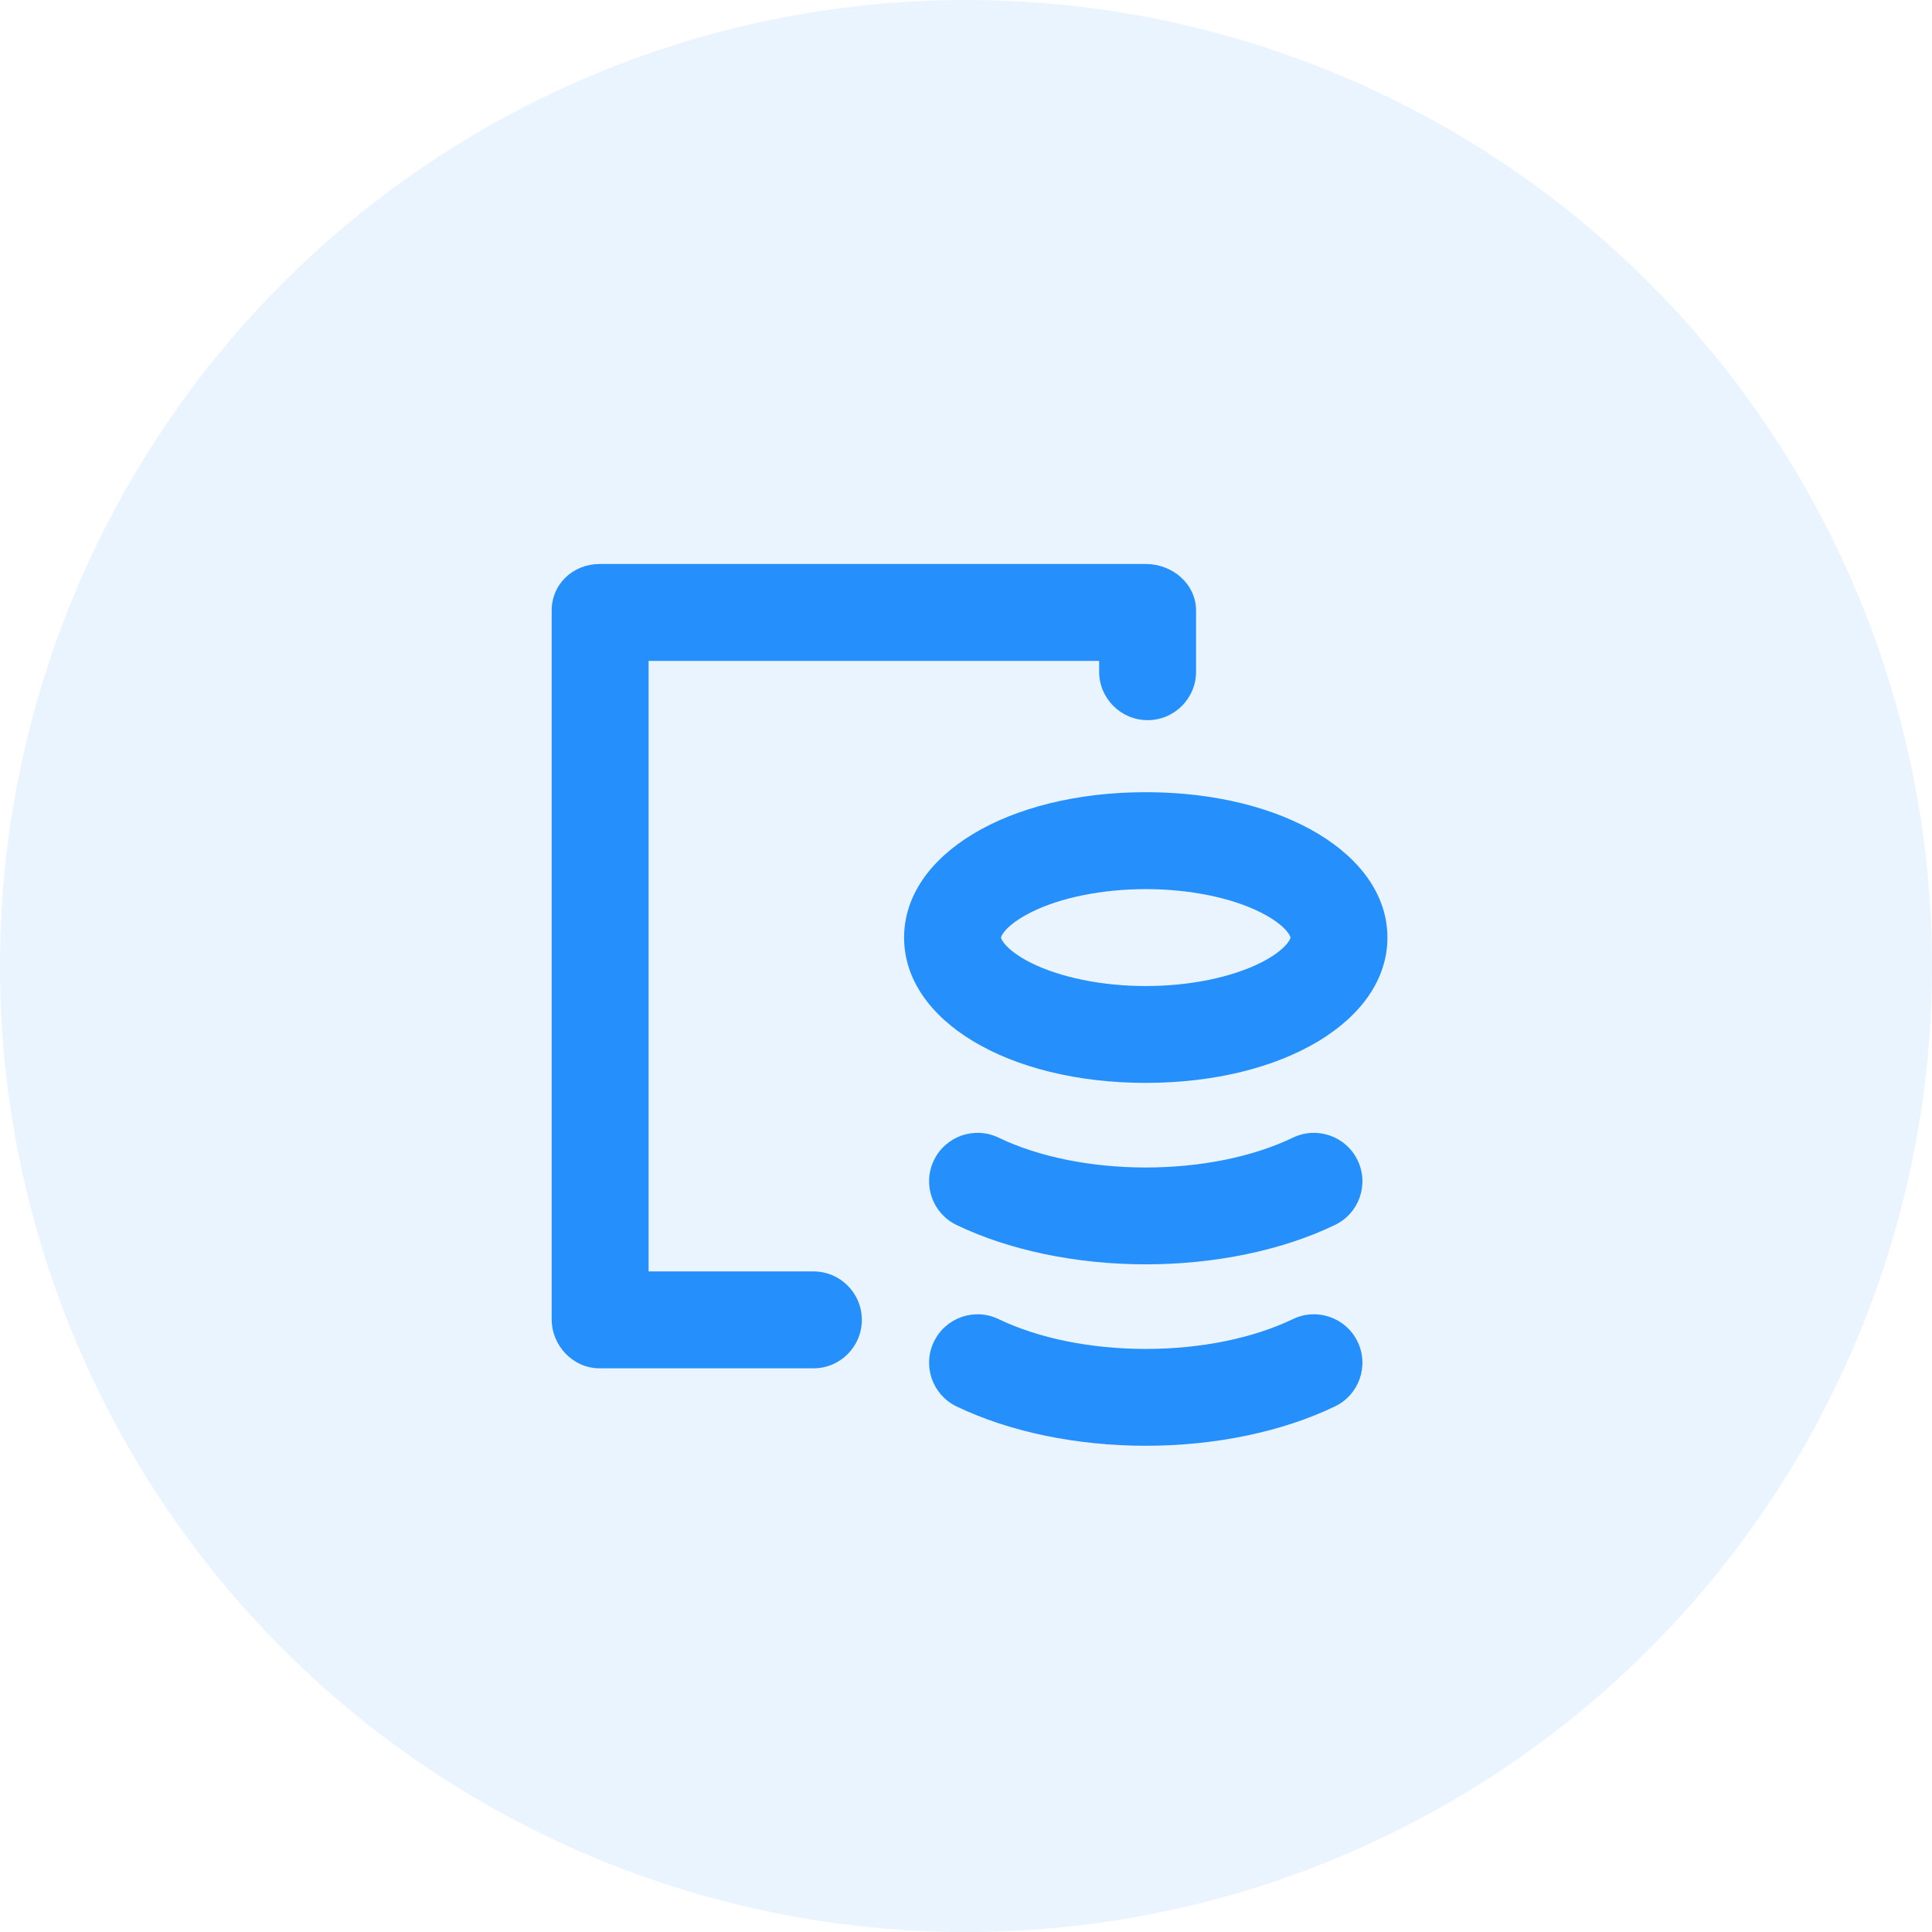
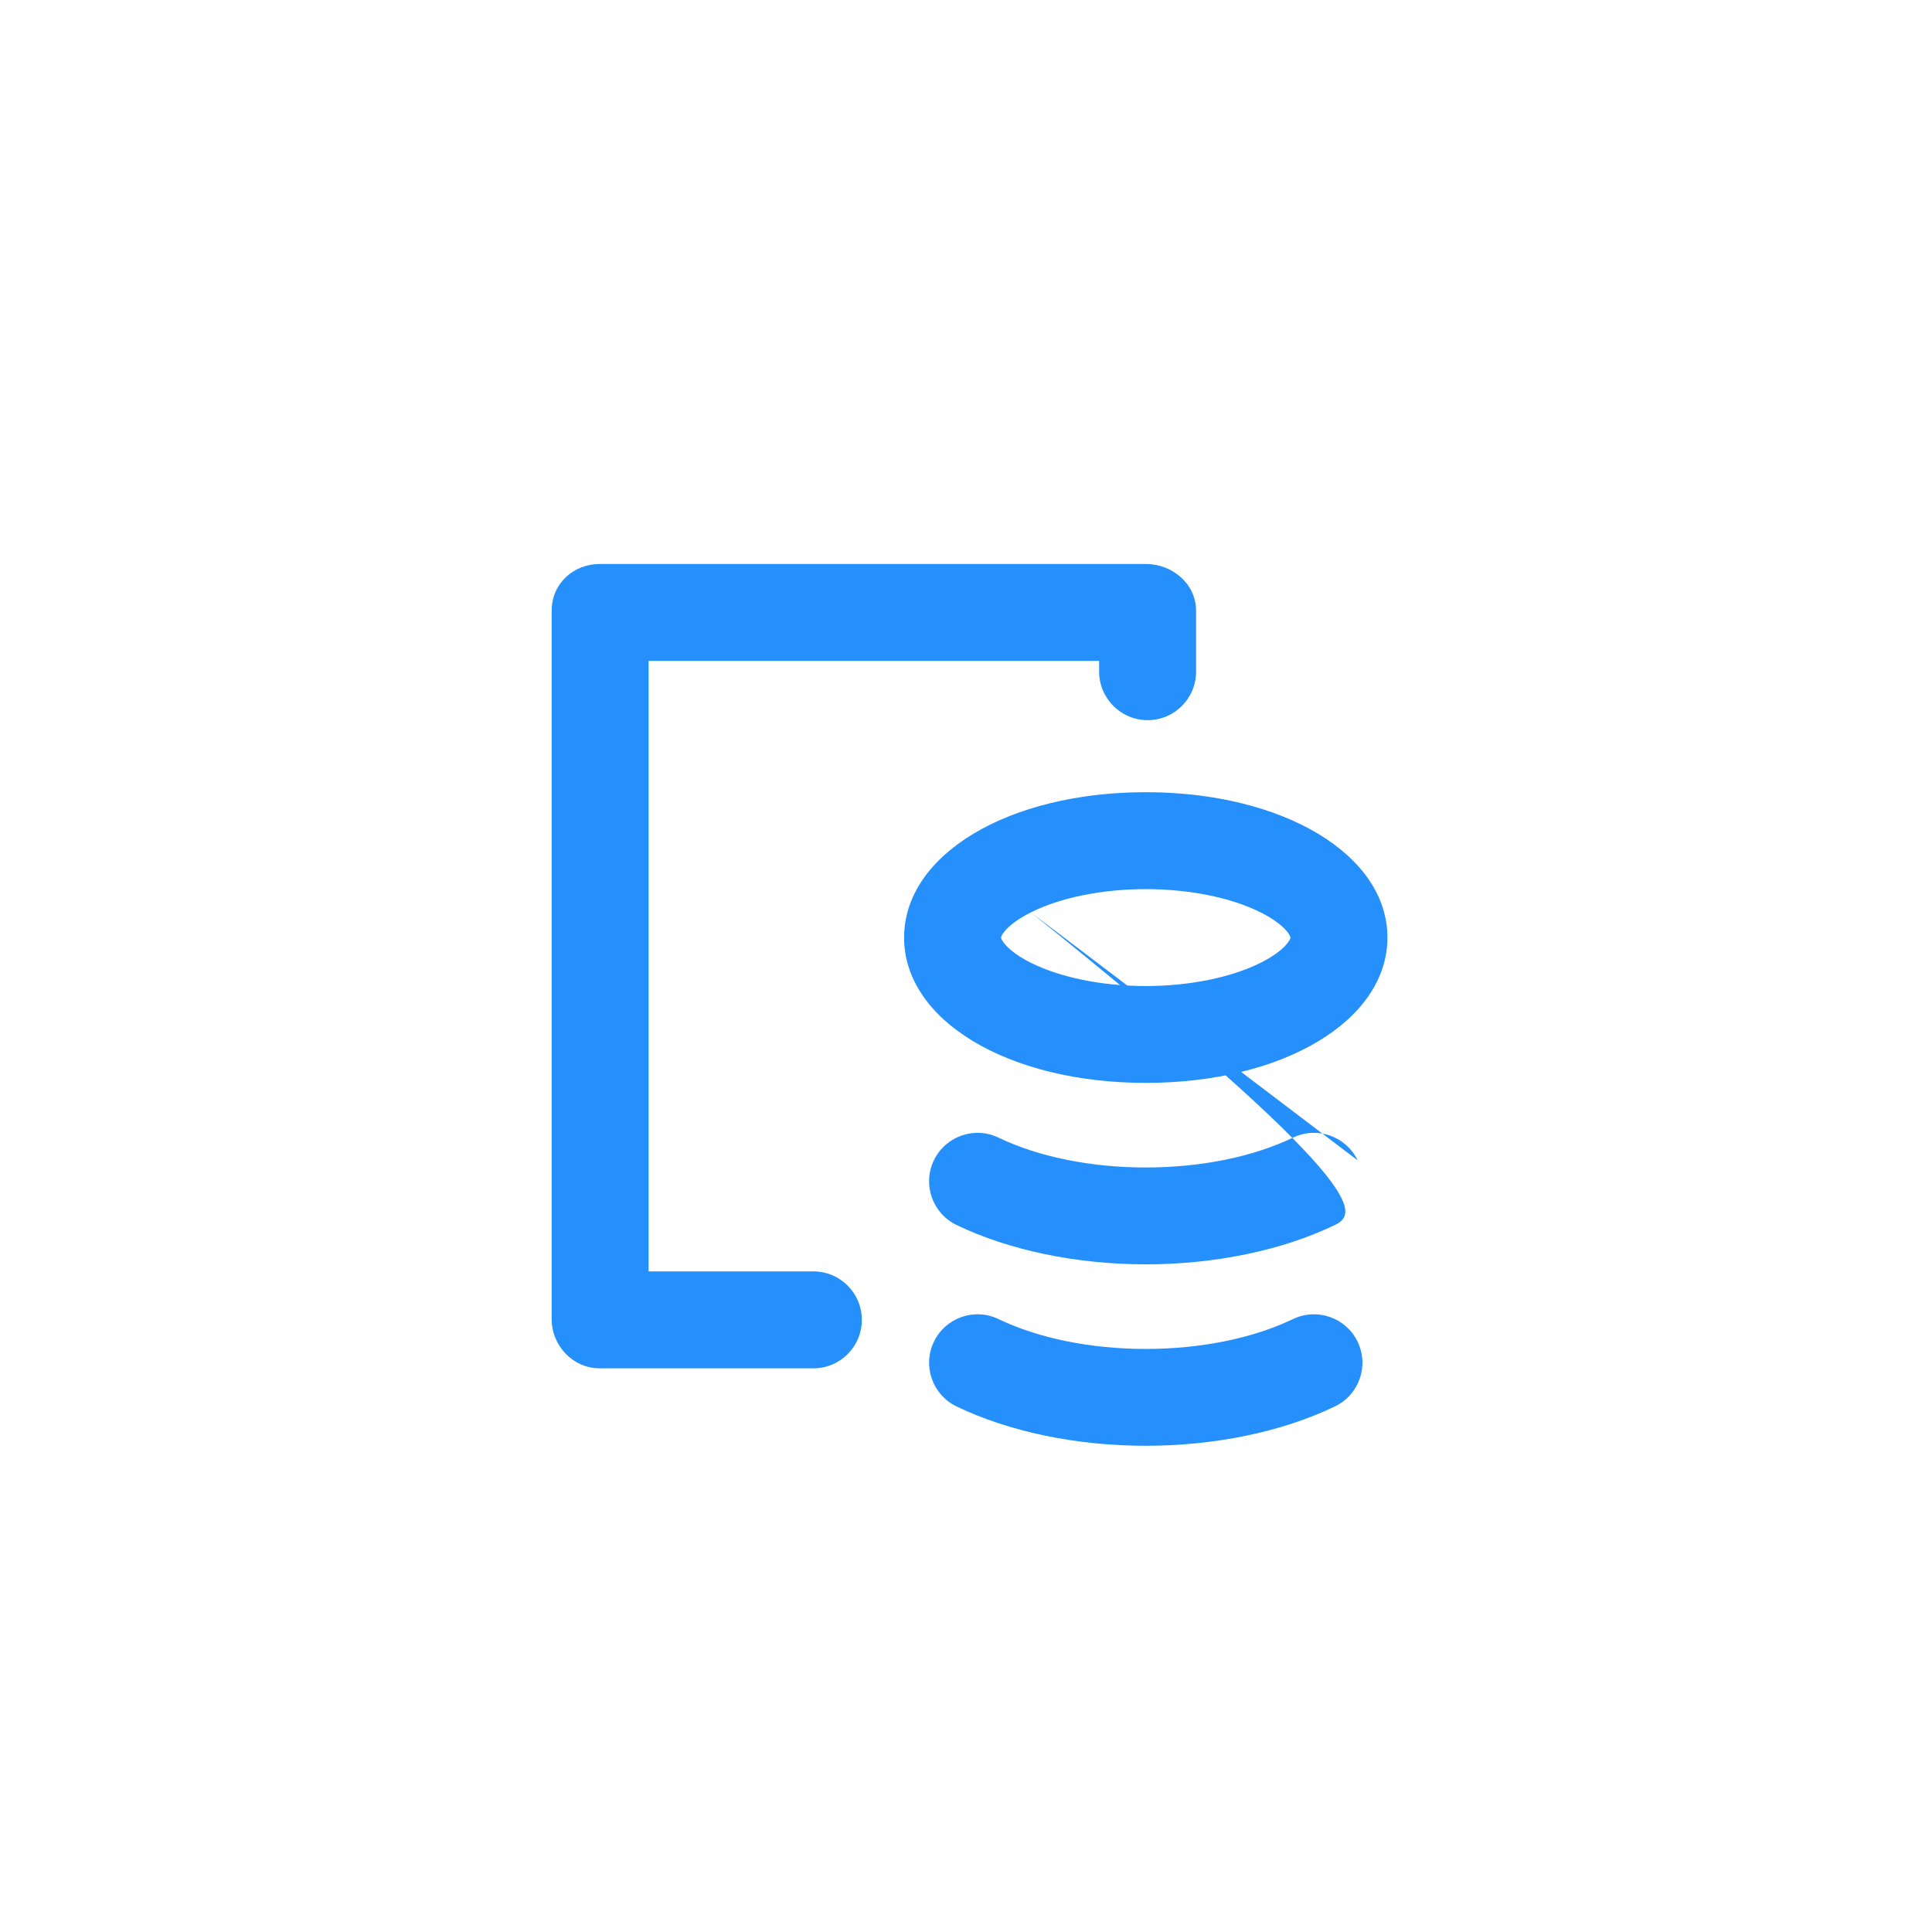
<svg xmlns="http://www.w3.org/2000/svg" width="24px" height="24px" viewBox="0 0 24 24" version="1.1">
  <title>UsageIcons/Accountants</title>
  <desc>Created with Sketch.</desc>
  <defs />
  <g id="🖥-Hi-Fi-Mockups" stroke="none" stroke-width="1" fill="none" fill-rule="evenodd">
    <g id="Pricing+Enterprise_HiFi" transform="translate(-847, -1965)" fill="#258FFB">
      <g id="#-Qwick-Usage" transform="translate(0, 1515)">
        <g id="Content" transform="translate(188, 72)">
          <g id="Usage-Groups" transform="translate(659, 110)">
            <g id="Paragraph-#3---Accountants" transform="translate(0, 267)">
              <g id="Header">
                <g id="UsageIcons/Accountants" transform="translate(0, 1)">
                  <g>
-                     <circle id="Oval-2" fill-opacity="0.1" cx="12" cy="12" r="12" />
                    <g id="accountant" transform="translate(6, 6)" fill-rule="nonzero">
-                       <path d="M4.706,10.396 C4.706,10.728 4.437,10.998 4.104,10.998 L1.451,10.998 C1.119,10.998 0.853,10.719 0.853,10.387 L0.853,1.586 C0.853,1.254 1.119,1.006 1.451,1.006 L8.233,1.006 C8.565,1.006 8.858,1.254 8.858,1.586 L8.858,2.344 C8.858,2.676 8.589,2.946 8.256,2.946 C7.924,2.946 7.654,2.676 7.654,2.344 L7.654,2.21 L2.057,2.21 L2.057,9.794 L4.104,9.794 C4.437,9.794 4.706,10.063 4.706,10.396 Z M8.233,7.452 C9.944,7.452 11.235,6.676 11.235,5.647 C11.235,4.618 9.944,3.841 8.233,3.841 C6.522,3.841 5.231,4.618 5.231,5.647 C5.231,6.676 6.522,7.452 8.233,7.452 Z M6.806,5.334 C7.172,5.15 7.692,5.045 8.233,5.045 C8.774,5.045 9.294,5.15 9.66,5.334 C9.966,5.488 10.031,5.626 10.031,5.647 C10.031,5.668 9.966,5.806 9.66,5.96 C9.294,6.143 8.774,6.249 8.233,6.249 C7.692,6.249 7.172,6.143 6.806,5.96 C6.5,5.806 6.435,5.668 6.435,5.647 C6.435,5.626 6.499,5.488 6.806,5.334 Z M10.865,8.414 C11.009,8.713 10.883,9.073 10.583,9.217 C9.927,9.533 9.092,9.706 8.233,9.706 C7.374,9.706 6.539,9.533 5.882,9.217 C5.583,9.073 5.457,8.713 5.601,8.414 C5.745,8.114 6.105,7.988 6.404,8.132 C6.901,8.371 7.551,8.503 8.233,8.503 C8.915,8.503 9.565,8.371 10.062,8.132 C10.361,7.988 10.721,8.114 10.865,8.414 Z M10.865,10.668 C11.009,10.967 10.883,11.327 10.583,11.471 C9.927,11.787 9.092,11.96 8.233,11.96 C7.374,11.96 6.539,11.787 5.882,11.471 C5.583,11.327 5.457,10.967 5.601,10.668 C5.745,10.368 6.105,10.242 6.404,10.386 C6.901,10.625 7.55,10.757 8.233,10.757 C8.915,10.757 9.565,10.625 10.062,10.386 C10.361,10.242 10.721,10.368 10.865,10.668 Z" id="Shape" />
+                       <path d="M4.706,10.396 C4.706,10.728 4.437,10.998 4.104,10.998 L1.451,10.998 C1.119,10.998 0.853,10.719 0.853,10.387 L0.853,1.586 C0.853,1.254 1.119,1.006 1.451,1.006 L8.233,1.006 C8.565,1.006 8.858,1.254 8.858,1.586 L8.858,2.344 C8.858,2.676 8.589,2.946 8.256,2.946 C7.924,2.946 7.654,2.676 7.654,2.344 L7.654,2.21 L2.057,2.21 L2.057,9.794 L4.104,9.794 C4.437,9.794 4.706,10.063 4.706,10.396 Z M8.233,7.452 C9.944,7.452 11.235,6.676 11.235,5.647 C11.235,4.618 9.944,3.841 8.233,3.841 C6.522,3.841 5.231,4.618 5.231,5.647 C5.231,6.676 6.522,7.452 8.233,7.452 Z M6.806,5.334 C7.172,5.15 7.692,5.045 8.233,5.045 C8.774,5.045 9.294,5.15 9.66,5.334 C9.966,5.488 10.031,5.626 10.031,5.647 C10.031,5.668 9.966,5.806 9.66,5.96 C9.294,6.143 8.774,6.249 8.233,6.249 C7.692,6.249 7.172,6.143 6.806,5.96 C6.5,5.806 6.435,5.668 6.435,5.647 C6.435,5.626 6.499,5.488 6.806,5.334 Z C11.009,8.713 10.883,9.073 10.583,9.217 C9.927,9.533 9.092,9.706 8.233,9.706 C7.374,9.706 6.539,9.533 5.882,9.217 C5.583,9.073 5.457,8.713 5.601,8.414 C5.745,8.114 6.105,7.988 6.404,8.132 C6.901,8.371 7.551,8.503 8.233,8.503 C8.915,8.503 9.565,8.371 10.062,8.132 C10.361,7.988 10.721,8.114 10.865,8.414 Z M10.865,10.668 C11.009,10.967 10.883,11.327 10.583,11.471 C9.927,11.787 9.092,11.96 8.233,11.96 C7.374,11.96 6.539,11.787 5.882,11.471 C5.583,11.327 5.457,10.967 5.601,10.668 C5.745,10.368 6.105,10.242 6.404,10.386 C6.901,10.625 7.55,10.757 8.233,10.757 C8.915,10.757 9.565,10.625 10.062,10.386 C10.361,10.242 10.721,10.368 10.865,10.668 Z" id="Shape" />
                    </g>
                  </g>
                </g>
              </g>
            </g>
          </g>
        </g>
      </g>
    </g>
  </g>
</svg>